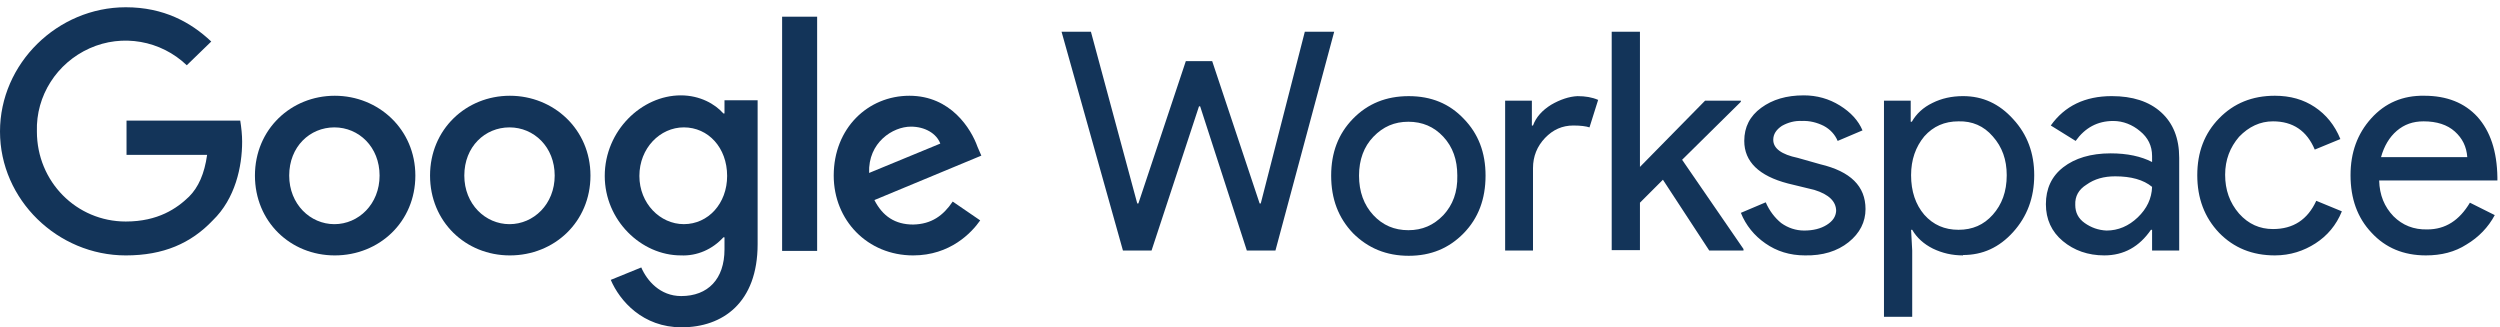
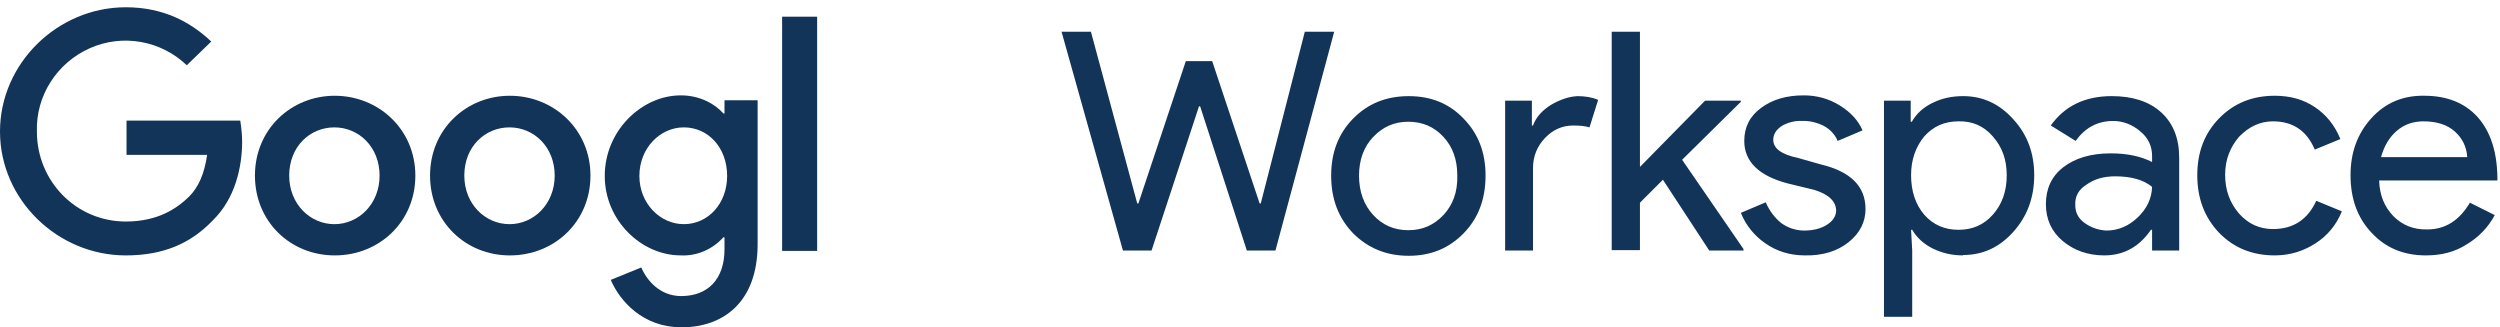
<svg xmlns="http://www.w3.org/2000/svg" width="275" height="36" viewBox="0 0 275 36" fill="none">
  <path d="M143.53 3.492H146.761L140.299 27.557H137.151L132.015 11.693H131.891L126.671 27.557H123.523L116.771 3.492H120.002L125.097 22.38H125.222L130.441 6.723H133.34L138.56 22.38H138.684L143.53 3.492Z" fill="#133459" />
  <path d="M146.428 19.315C146.428 16.788 147.215 14.717 148.83 13.06C150.446 11.403 152.475 10.575 154.961 10.575C157.446 10.575 159.434 11.403 161.008 13.06C162.624 14.717 163.411 16.788 163.411 19.315C163.411 21.883 162.624 23.995 161.008 25.652C159.393 27.309 157.405 28.137 154.961 28.137C152.517 28.137 150.487 27.309 148.83 25.652C147.215 23.954 146.428 21.883 146.428 19.315ZM149.493 19.315C149.493 21.096 150.031 22.546 151.067 23.664C152.103 24.782 153.387 25.321 154.919 25.321C156.452 25.321 157.695 24.782 158.772 23.664C159.807 22.546 160.346 21.137 160.304 19.315C160.304 17.575 159.807 16.167 158.772 15.049C157.736 13.93 156.452 13.392 154.919 13.392C153.387 13.392 152.144 13.93 151.067 15.049C150.031 16.125 149.493 17.575 149.493 19.315ZM168.672 27.557H165.565V11.072H168.506V13.806H168.63C168.962 12.895 169.624 12.149 170.618 11.528C171.613 10.948 172.607 10.617 173.518 10.575C174.388 10.575 175.133 10.699 175.796 10.989L174.844 14.013C174.471 13.889 173.891 13.806 173.062 13.806C171.861 13.806 170.826 14.261 169.956 15.173C169.086 16.084 168.63 17.202 168.63 18.486V27.557H168.672ZM191.785 27.557H188.016L182.921 19.77L180.394 22.297V27.516H177.287V3.492H180.394V18.362L187.56 11.072H191.495V11.196L185.033 17.575L191.785 27.392V27.557Z" fill="#133459" />
  <path d="M205.207 22.999C205.207 24.407 204.586 25.65 203.343 26.644C202.1 27.638 200.485 28.135 198.538 28.094C196.881 28.094 195.431 27.638 194.189 26.768C192.987 25.94 192.035 24.78 191.496 23.413L194.23 22.254C194.644 23.206 195.224 23.952 195.928 24.532C196.674 25.07 197.544 25.36 198.455 25.36C199.449 25.36 200.278 25.153 200.94 24.739C201.603 24.325 201.935 23.828 201.976 23.206C201.976 22.171 201.189 21.384 199.573 20.887L196.674 20.183C193.484 19.354 191.869 17.78 191.869 15.502C191.869 13.97 192.49 12.768 193.733 11.857C194.976 10.946 196.508 10.49 198.414 10.49C199.863 10.49 201.189 10.863 202.39 11.609C203.591 12.354 204.42 13.265 204.876 14.342L202.142 15.502C201.852 14.798 201.313 14.218 200.609 13.845C199.863 13.473 199.035 13.265 198.207 13.307C197.42 13.265 196.674 13.473 196.011 13.845C195.39 14.259 195.058 14.757 195.058 15.378C195.058 16.331 195.97 16.993 197.751 17.366L200.236 18.07C203.55 18.857 205.207 20.473 205.207 22.999ZM215.935 28.094C214.734 28.094 213.657 27.845 212.622 27.348C211.627 26.851 210.84 26.147 210.343 25.277H210.219L210.343 27.555V34.845H207.237V11.07H210.178V13.39H210.302C210.799 12.52 211.545 11.816 212.58 11.319C213.574 10.822 214.693 10.573 215.935 10.573C218.089 10.573 219.912 11.402 221.445 13.1C223.019 14.798 223.764 16.869 223.764 19.271C223.764 21.757 222.977 23.828 221.445 25.526C219.912 27.224 218.089 28.052 215.935 28.052M215.438 25.277C216.971 25.277 218.214 24.739 219.208 23.62C220.202 22.502 220.74 21.094 220.74 19.271C220.74 17.573 220.243 16.165 219.208 15.005C218.214 13.845 216.929 13.307 215.438 13.348C213.906 13.348 212.663 13.887 211.669 15.005C210.716 16.165 210.219 17.573 210.219 19.271C210.219 21.052 210.716 22.502 211.669 23.62C212.663 24.739 213.906 25.277 215.438 25.277ZM232.297 10.573C234.575 10.573 236.398 11.153 237.724 12.354C239.049 13.555 239.712 15.212 239.712 17.366V27.555H236.729V25.277H236.605C235.321 27.141 233.623 28.094 231.469 28.094C229.688 28.094 228.155 27.555 226.912 26.52C225.67 25.484 225.048 24.117 225.048 22.461C225.048 20.762 225.67 19.396 226.954 18.401C228.238 17.407 229.978 16.869 232.173 16.869C233.996 16.869 235.528 17.2 236.729 17.822V17.159C236.729 16.041 236.274 15.129 235.404 14.425C234.575 13.721 233.54 13.307 232.463 13.307C230.723 13.307 229.356 14.052 228.321 15.502L225.587 13.804C227.119 11.65 229.356 10.573 232.297 10.573ZM228.279 22.544C228.279 23.372 228.611 24.035 229.315 24.532C230.019 25.029 230.806 25.319 231.717 25.36C233.001 25.36 234.161 24.863 235.155 23.91C236.149 22.958 236.688 21.839 236.729 20.555C235.777 19.768 234.41 19.396 232.67 19.396C231.427 19.396 230.392 19.686 229.522 20.307C228.652 20.845 228.238 21.591 228.279 22.544ZM250.233 28.094C247.748 28.094 245.718 27.265 244.103 25.609C242.487 23.91 241.7 21.798 241.7 19.271C241.7 16.745 242.487 14.674 244.103 13.017C245.718 11.36 247.748 10.532 250.233 10.532C251.931 10.532 253.381 10.946 254.624 11.774C255.867 12.603 256.819 13.762 257.441 15.295L254.624 16.455C253.754 14.384 252.221 13.348 250.026 13.348C248.618 13.348 247.375 13.928 246.298 15.046C245.304 16.206 244.765 17.573 244.765 19.23C244.765 20.887 245.262 22.295 246.298 23.496C247.334 24.656 248.576 25.195 250.026 25.195C252.263 25.195 253.837 24.159 254.79 22.088L257.606 23.248C256.985 24.78 255.991 25.94 254.707 26.768C253.423 27.597 251.931 28.094 250.233 28.094ZM266.843 28.094C264.4 28.094 262.411 27.265 260.879 25.609C259.305 23.952 258.559 21.839 258.559 19.271C258.559 16.786 259.305 14.715 260.837 13.017C262.37 11.319 264.317 10.49 266.678 10.532C269.163 10.532 271.11 11.319 272.518 12.851C273.927 14.425 274.672 16.62 274.714 19.52V19.851H261.707C261.749 21.467 262.287 22.751 263.281 23.786C264.275 24.78 265.518 25.277 267.009 25.236C268.997 25.236 270.53 24.242 271.69 22.295L274.424 23.662C273.72 24.987 272.643 26.106 271.317 26.893C270.033 27.721 268.542 28.094 266.843 28.094ZM261.914 17.283H271.4C271.317 16.123 270.861 15.212 270.033 14.467C269.205 13.721 268.045 13.348 266.595 13.348C265.435 13.348 264.482 13.68 263.654 14.384C262.826 15.088 262.246 16.082 261.914 17.283Z" fill="#133459" />
  <path d="M13.918 17.036V13.266H26.427C26.552 14.053 26.635 14.84 26.635 15.586C26.635 18.32 25.889 21.84 23.404 24.243C21.001 26.769 17.977 28.095 13.835 28.095C6.338 28.095 0 21.965 0 14.468C0 6.97 6.338 0.799 13.835 0.799C18.019 0.799 21.001 2.456 23.238 4.568L20.546 7.178C17.687 4.444 13.462 3.698 9.859 5.314C6.255 6.929 3.935 10.533 4.059 14.468C4.059 19.977 8.409 24.367 13.835 24.367C17.397 24.367 19.468 22.917 20.794 21.633C21.83 20.598 22.492 19.107 22.782 17.036H13.918Z" fill="#133459" />
  <path d="M45.689 19.314C45.689 24.409 41.712 28.095 36.825 28.095C31.937 28.095 28.043 24.368 28.043 19.314C28.043 14.22 32.02 10.533 36.825 10.533C41.63 10.533 45.689 14.22 45.689 19.314ZM41.754 19.314C41.754 16.166 39.476 14.012 36.783 14.012C34.091 14.012 31.812 16.125 31.812 19.314C31.812 22.462 34.132 24.658 36.783 24.658C39.434 24.658 41.754 22.462 41.754 19.314Z" fill="#133459" />
  <path d="M64.951 19.314C64.951 24.409 60.974 28.095 56.086 28.095C51.198 28.095 47.305 24.368 47.305 19.314C47.305 14.22 51.281 10.533 56.086 10.533C60.891 10.533 64.951 14.22 64.951 19.314ZM61.016 19.314C61.016 16.166 58.737 14.012 56.045 14.012C53.352 14.012 51.074 16.125 51.074 19.314C51.074 22.462 53.394 24.658 56.045 24.658C58.696 24.658 61.016 22.462 61.016 19.314Z" fill="#133459" />
  <path d="M83.339 11.029V26.851C83.339 33.313 79.487 36.005 74.972 36.005C70.705 36.005 68.178 33.106 67.184 30.786L70.54 29.419C71.161 30.869 72.611 32.567 74.93 32.567C77.871 32.567 79.694 30.703 79.694 27.431V26.106H79.57C78.368 27.431 76.67 28.177 74.889 28.094C70.54 28.094 66.522 24.242 66.522 19.354C66.522 14.384 70.581 10.49 74.889 10.49C77.001 10.49 78.658 11.443 79.57 12.478H79.694V11.029H83.339ZM79.984 19.354C79.984 16.248 77.913 14.011 75.22 14.011C72.611 14.011 70.332 16.289 70.332 19.354C70.332 22.378 72.611 24.656 75.22 24.656C77.913 24.656 79.984 22.378 79.984 19.354Z" fill="#133459" />
  <path d="M89.885 1.836H86.033V27.599H89.885V1.836Z" fill="#133459" />
-   <path d="M104.798 22.172L107.822 24.243C106.87 25.61 104.509 28.095 100.449 28.095C95.437 28.095 91.709 24.243 91.709 19.314C91.709 14.095 95.478 10.533 100.035 10.533C104.591 10.533 106.828 14.178 107.532 16.166L107.947 17.119L96.183 22.007C97.094 23.788 98.461 24.699 100.449 24.699C102.479 24.658 103.763 23.705 104.798 22.172ZM95.603 19.024L103.432 15.794C103.017 14.675 101.733 13.93 100.201 13.93C98.212 13.93 95.478 15.669 95.603 19.024Z" fill="#133459" />
</svg>